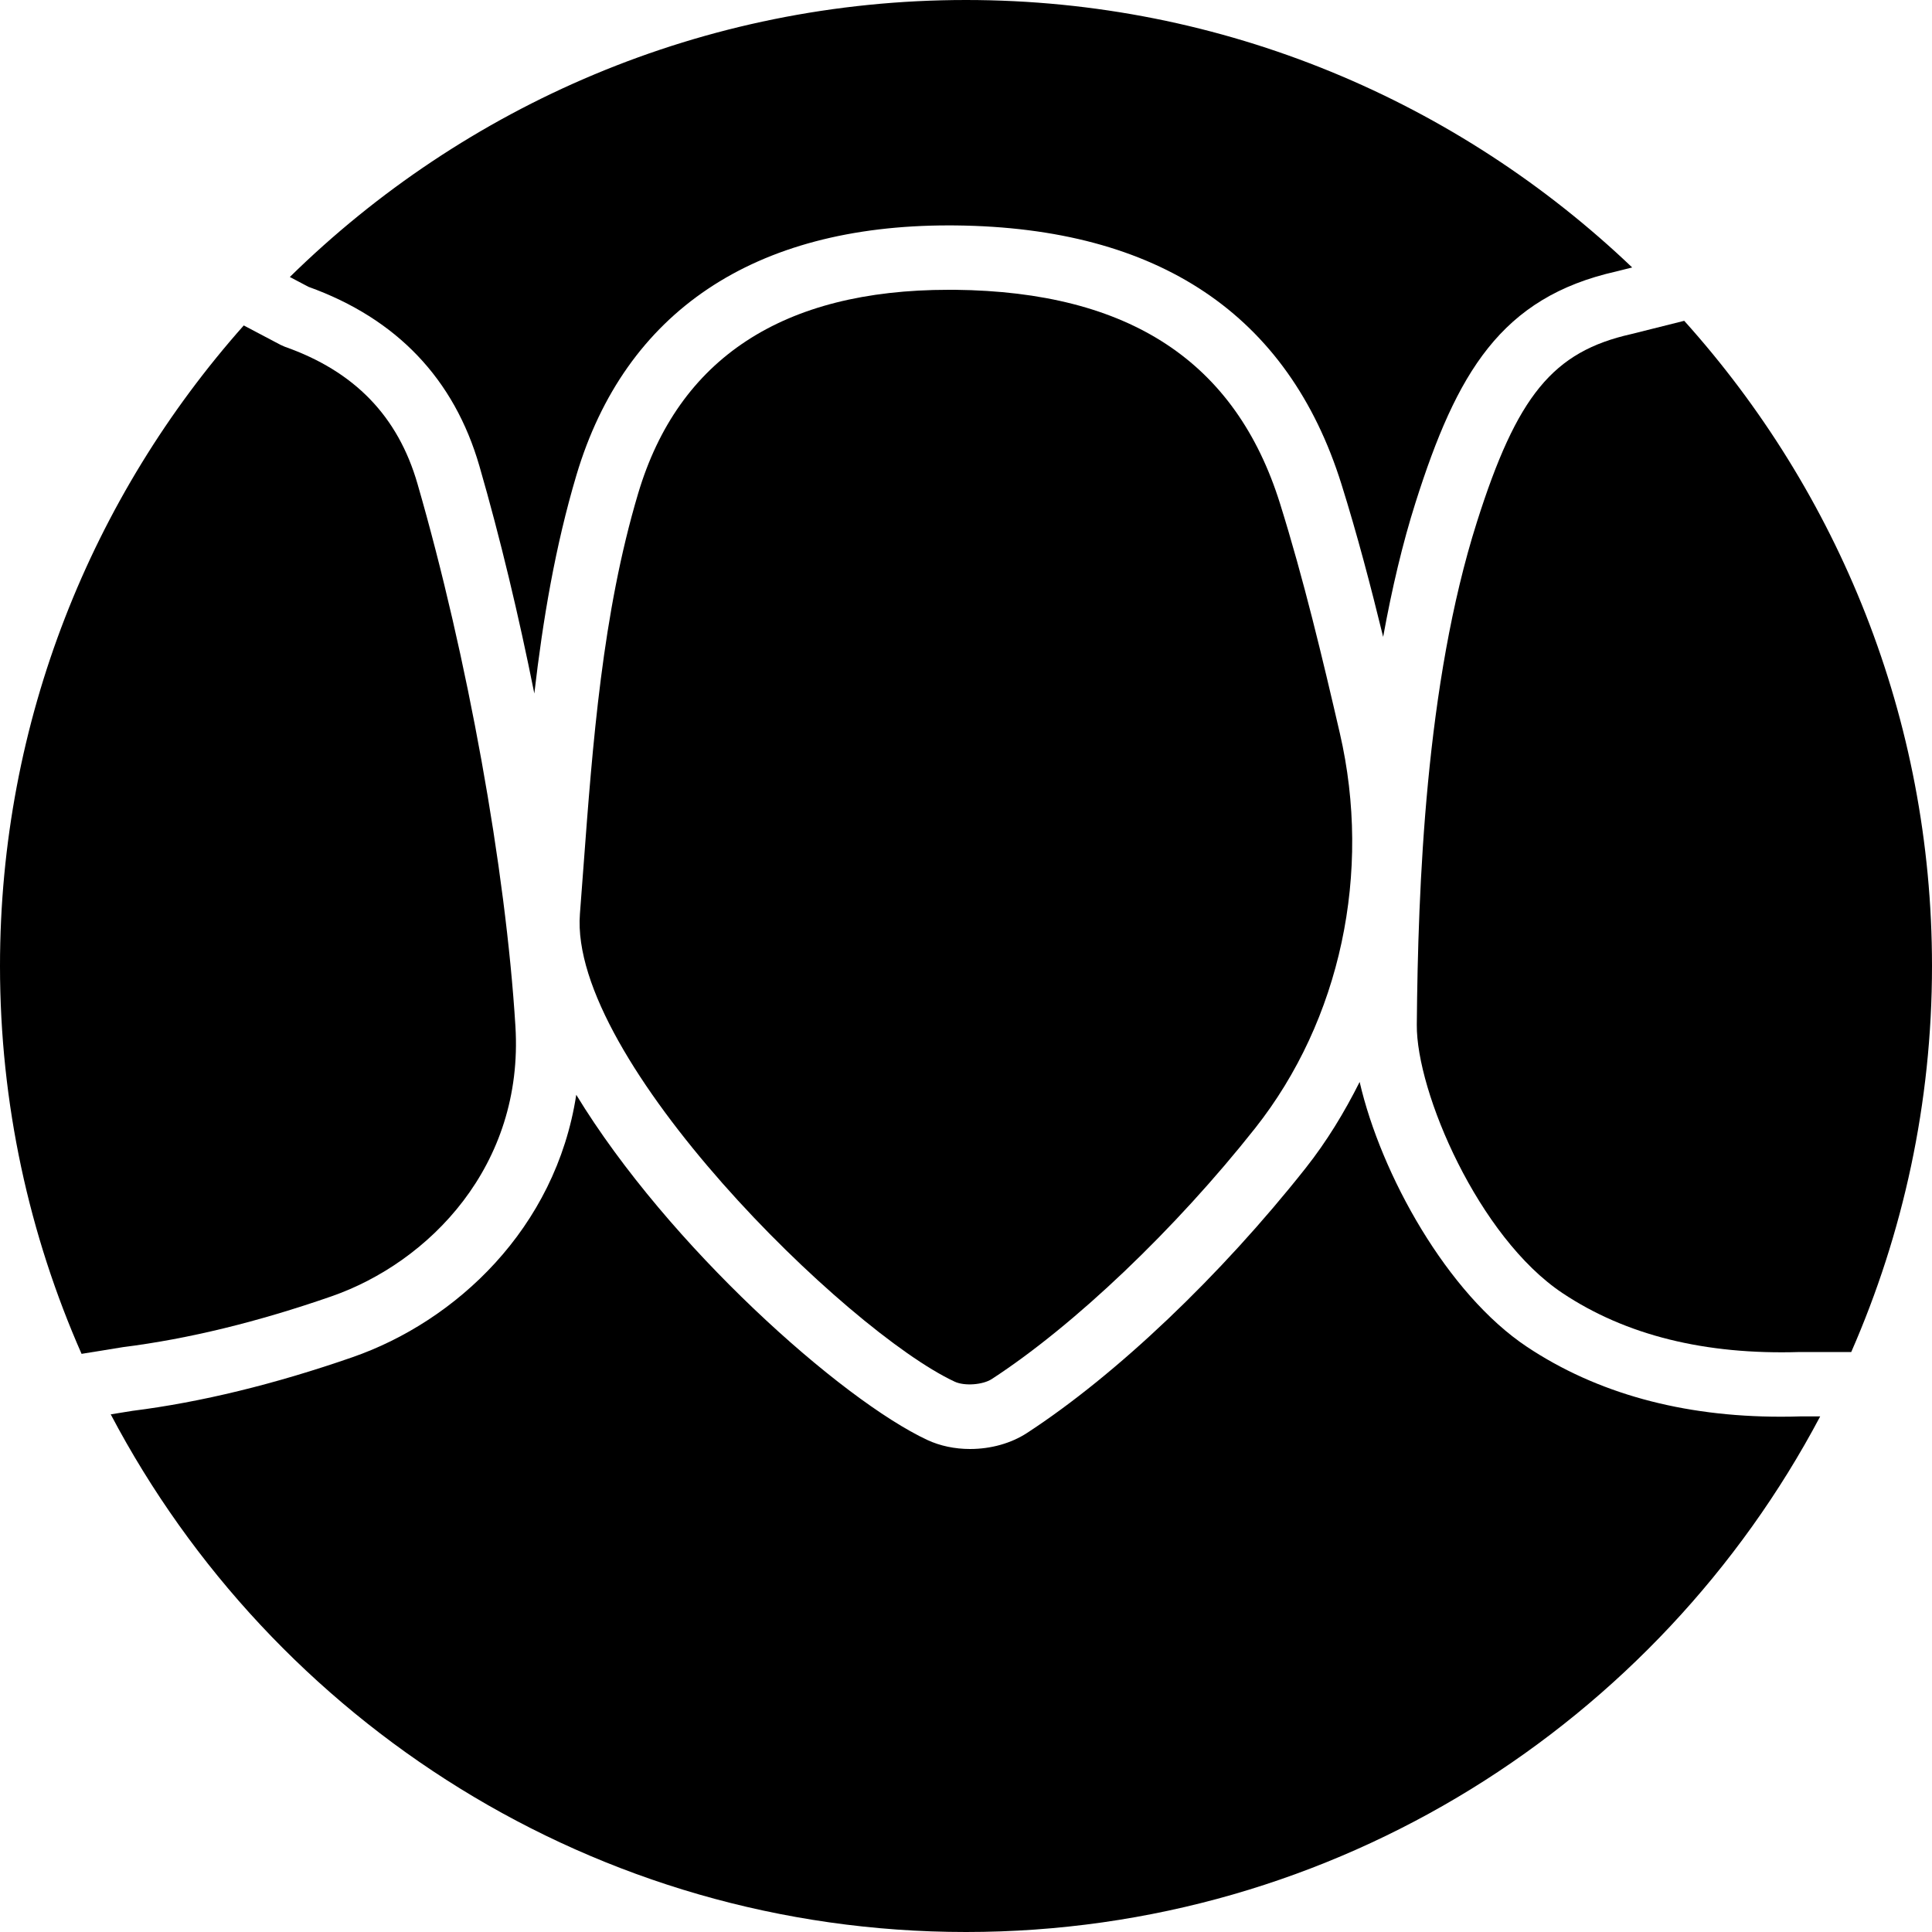
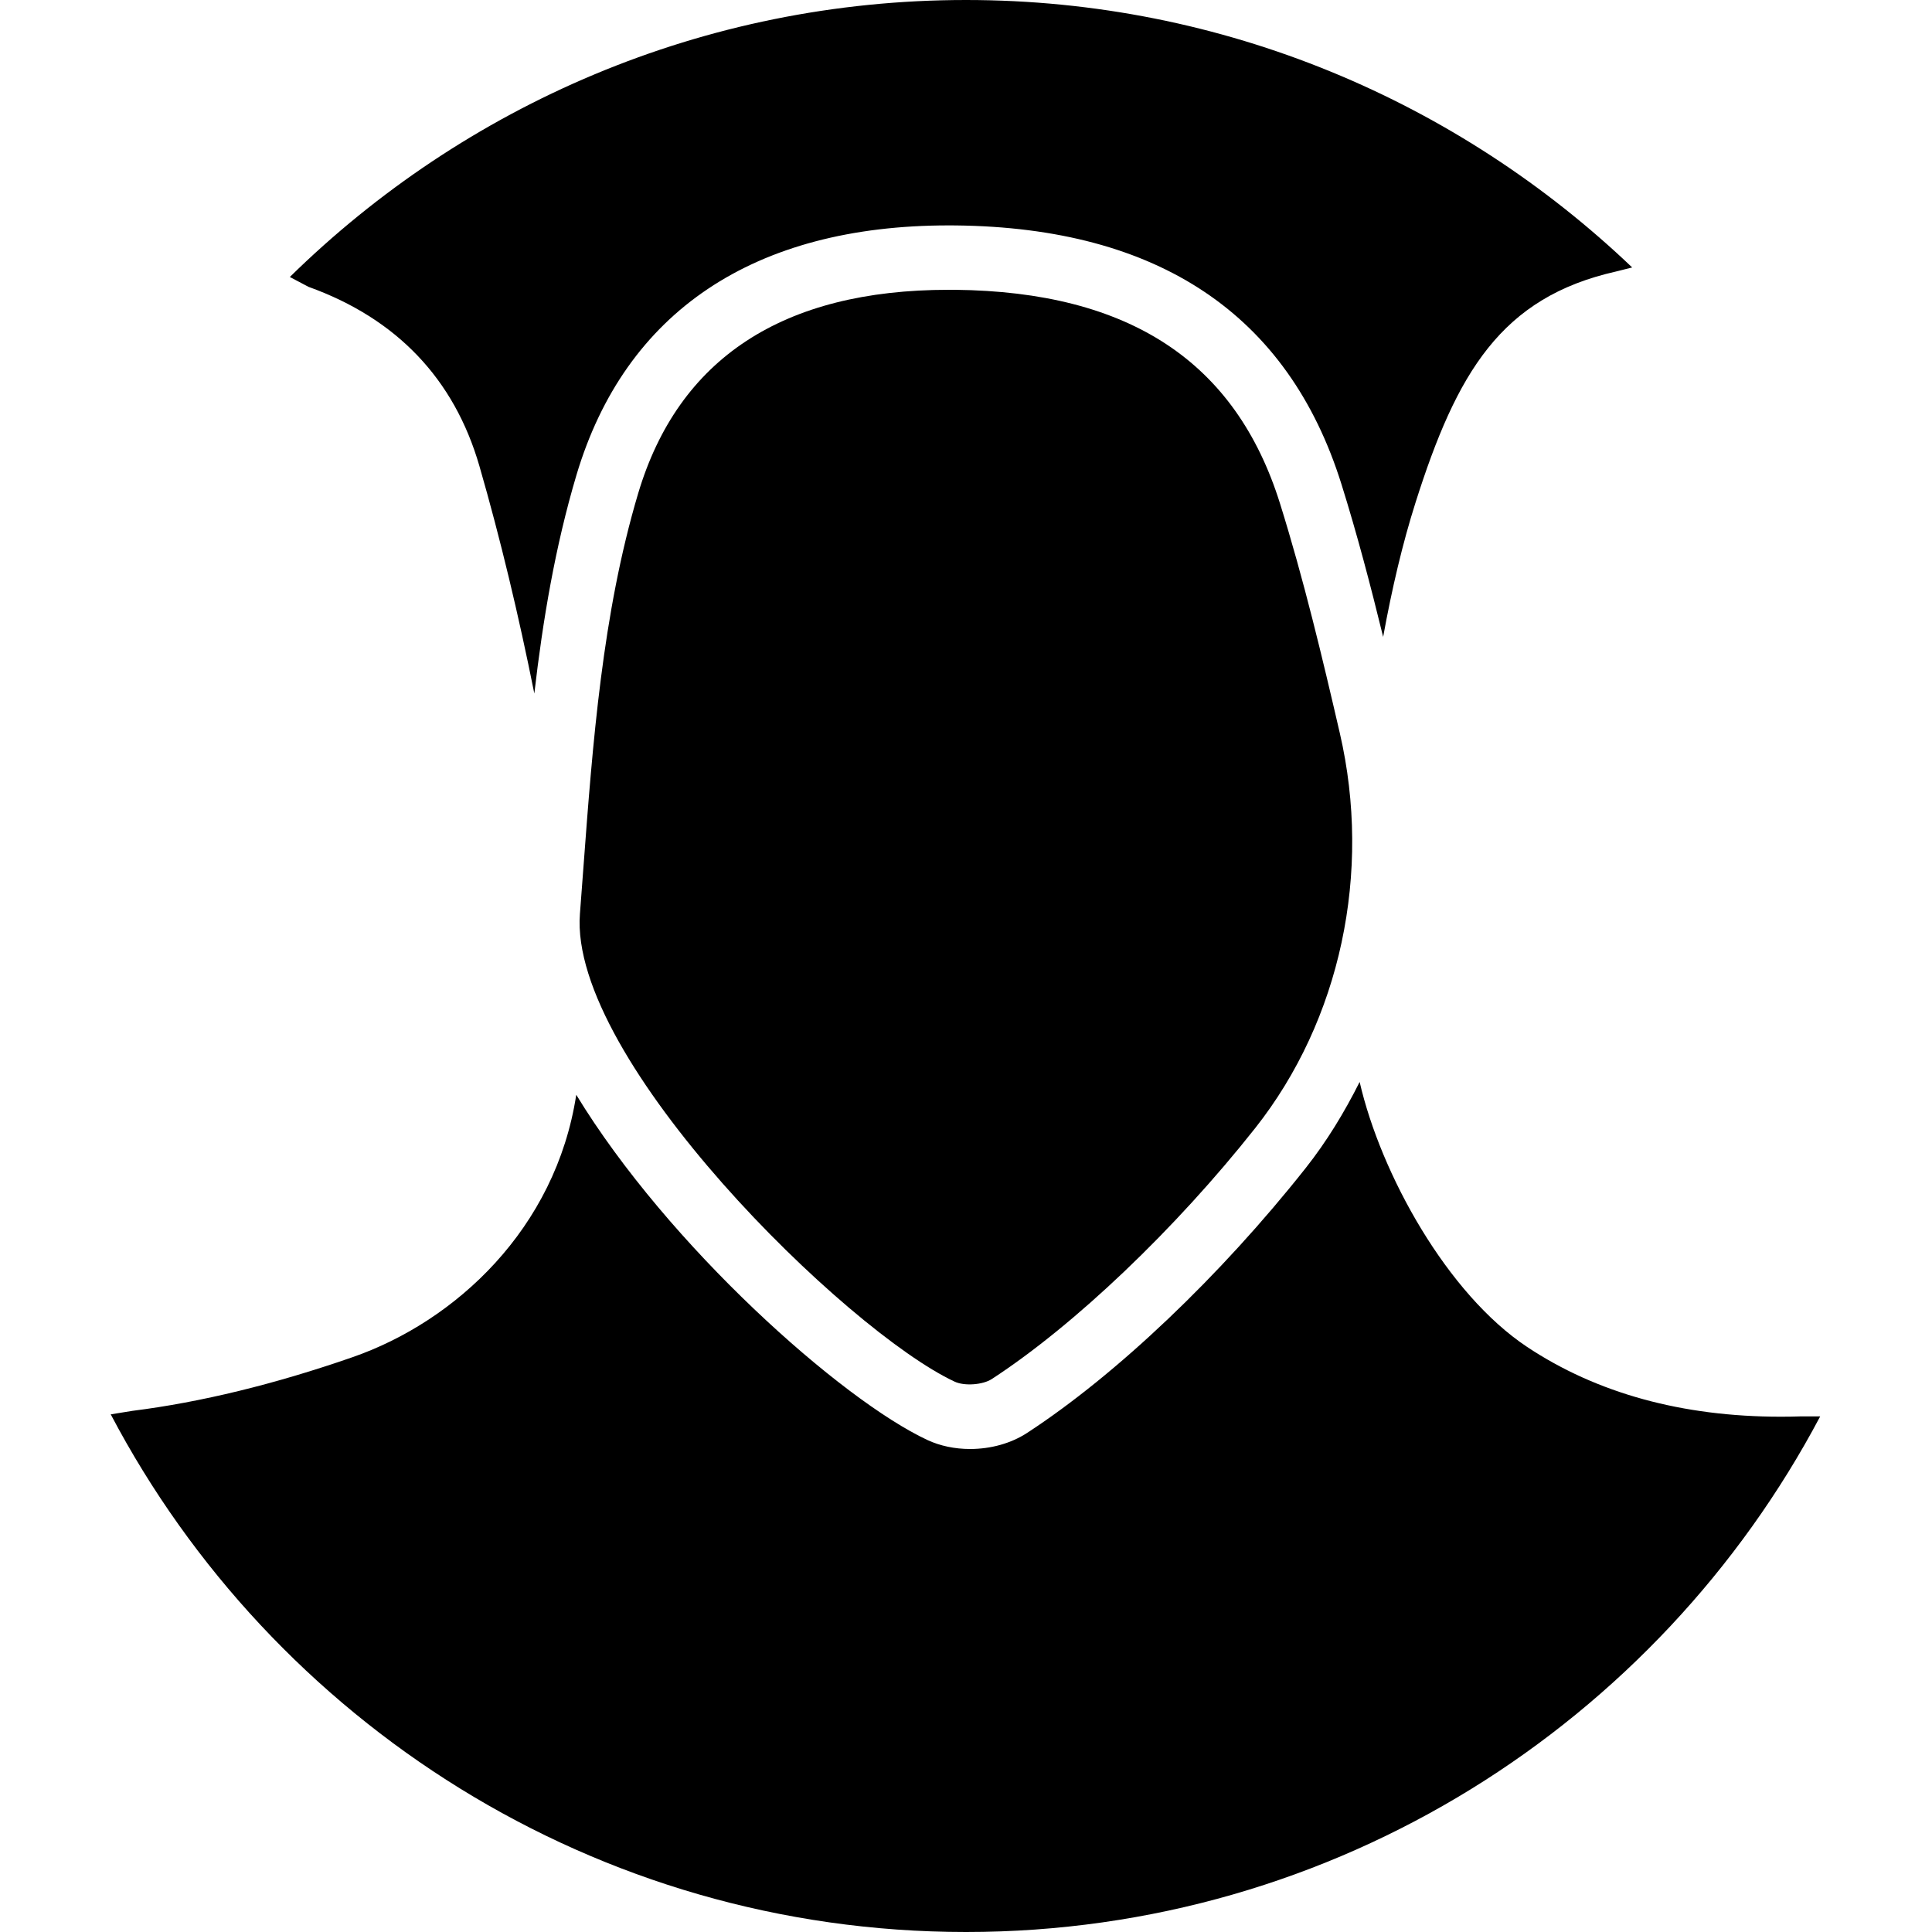
<svg xmlns="http://www.w3.org/2000/svg" version="1.1" id="Capa_1" x="0px" y="0px" viewBox="0 0 60 60" style="enable-background:new 0 0 60 60;" xml:space="preserve">
  <g>
    <path d="M29.649,42.909c0.3,0.141,0.873,0.101,1.154-0.083c2.564-1.67,5.698-4.655,8.178-7.791   c2.648-3.35,3.631-7.936,2.628-12.268c-0.535-2.316-1.12-4.775-1.859-7.136c-1.38-4.403-4.68-6.572-10.09-6.631L29.463,9   c-5.148,0-8.394,2.128-9.645,6.325c-1.111,3.731-1.411,7.75-1.701,11.636l-0.107,1.42C17.659,32.894,26.294,41.345,29.649,42.909z" />
-     <path d="M45.866,16.215C44.272,21.237,44.038,27.527,44,31.822c-0.019,2.083,1.919,6.603,4.53,8.34   c1.959,1.304,4.421,1.918,7.366,1.826h1.596C59.101,38.314,60,34.261,60,30c0-7.695-2.915-14.721-7.695-20.037l-1.648,0.413   C48.227,10.922,47.112,12.285,45.866,16.215z" />
    <path d="M9.581,8.908c2.739,0.986,4.524,2.858,5.307,5.564c0.648,2.241,1.223,4.652,1.706,7.066   c0.265-2.283,0.647-4.563,1.308-6.784C19.414,9.682,23.411,7,29.463,7l0.219,0.001c6.299,0.068,10.328,2.771,11.977,8.033   c0.493,1.572,0.911,3.172,1.296,4.745c0.275-1.512,0.604-2.905,1.005-4.17c1.28-4.035,2.653-6.375,6.235-7.179l0.494-0.124   C45.302,3.167,38.016,0,30,0C21.83,0,14.417,3.286,9.001,8.602L9.581,8.908z" />
    <path d="M55.928,43.987c-0.21,0.007-0.419,0.01-0.626,0.01c-3.057,0-5.714-0.729-7.879-2.169c-2.474-1.646-4.534-5.349-5.198-8.227   c-0.473,0.942-1.021,1.846-1.676,2.674c-2.645,3.345-5.88,6.42-8.654,8.227C31.403,44.823,30.774,45,30.125,45   c-0.474,0-0.931-0.097-1.321-0.278C26.135,43.477,20.758,38.698,17.896,34c-0.639,4.16-3.748,7.038-6.949,8.149   c-2.414,0.839-4.713,1.399-6.834,1.666l-0.674,0.109C8.465,53.471,18.482,60,30,60c11.493,0,21.492-6.499,26.528-16.013H55.928z" />
-     <path d="M10.291,40.26c3.036-1.055,5.981-4.057,5.716-8.385c-0.3-4.882-1.493-11.495-3.041-16.848   c-0.607-2.102-1.955-3.495-4.12-4.258l-0.135-0.06L7.57,10.107C2.865,15.406,0,22.373,0,30c0,4.283,0.908,8.355,2.533,12.045   l1.295-0.21C5.847,41.581,8.009,41.053,10.291,40.26z" />
  </g>
  <g>
</g>
  <g>
</g>
  <g>
</g>
  <g>
</g>
  <g>
</g>
  <g>
</g>
  <g>
</g>
  <g>
</g>
  <g>
</g>
  <g>
</g>
  <g>
</g>
  <g>
</g>
  <g>
</g>
  <g>
</g>
  <g>
</g>
</svg>